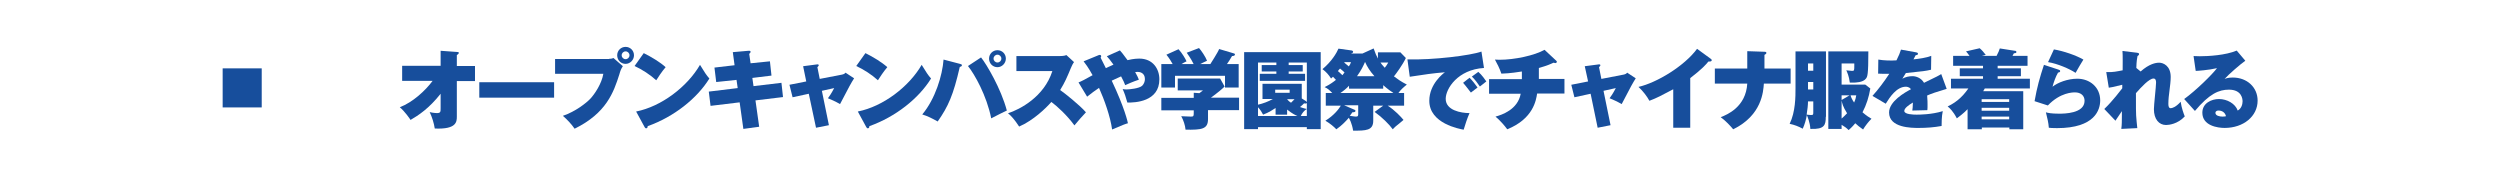
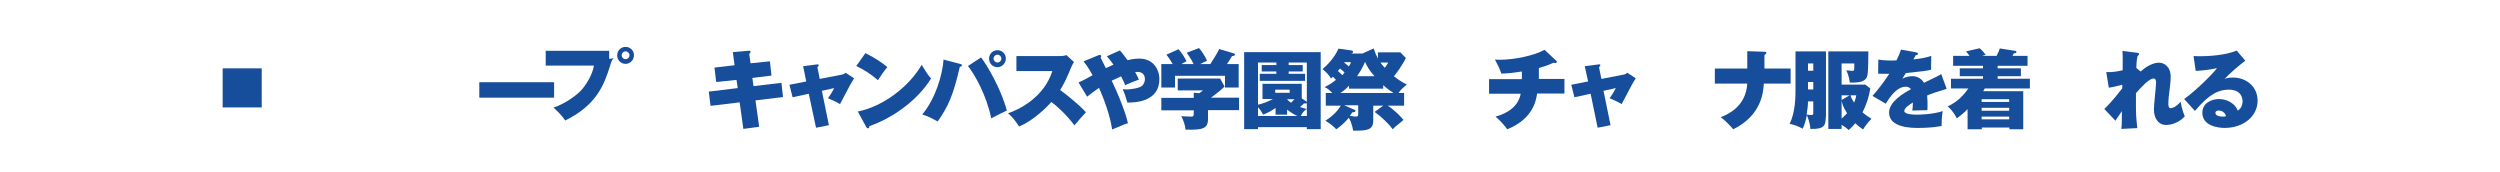
<svg xmlns="http://www.w3.org/2000/svg" version="1.1" id="レイヤー_1" x="0px" y="0px" viewBox="0 0 1280 88" style="enable-background:new 0 0 1280 88;" xml:space="preserve">
  <style type="text/css">
	.st0{fill:none;}
	.st1{fill:#174E9C;}
</style>
  <rect class="st0" width="1280" height="88" />
  <g>
    <rect x="114" y="35" class="st1" width="20" height="20" />
    <g>
-       <path class="st1" d="M205.9,41.4v-7.7h19.7v-7.7l8.3,0.6c0.6,0,1,0,1,0.5c0,0.4-0.4,0.7-1,1.1v5.6h9.3v7.7h-9.3v18.2    c0,2.7-0.2,6.6-11.3,6.1c-0.4-2.7-1.4-5.9-2.6-8.4c2.1,0.5,3.6,0.5,3.7,0.5c1.9,0,1.9-0.7,1.9-2.6V48    c-5.9,7.5-11.4,11.1-15.4,13.4c-0.3-0.5-2.9-4.3-5.5-6.5c6.6-2.5,13.1-8.5,16.8-13.5H205.9z" />
      <path class="st1" d="M283.7,42.1V50h-38.3v-7.9H283.7z" />
-       <path class="st1" d="M311.9,30.1c1.2,0,1.7-0.2,2.2-0.4l4.8,4.2c-0.9,1.3-1.3,2.4-1.8,4.2c-2.9,9.1-6.6,19.8-22.9,27.8    c-1.5-2.2-3.6-4.5-6-6.6c6.5-2.2,12-6.6,14-8.7c2.2-2.3,5.9-7.8,6.7-12.8h-24.7v-7.6H311.9z M320.3,32.7c-2.4,0-4.3-1.9-4.3-4.4    c0-2.4,1.9-4.3,4.3-4.3c2.4,0,4.3,1.9,4.3,4.3C324.6,30.7,322.6,32.7,320.3,32.7z M320.3,26.3c-1.1,0-2,0.9-2,2c0,1.1,0.9,2,2,2    c1.1,0,2-0.9,2-2C322.3,27.2,321.4,26.3,320.3,26.3z" />
-       <path class="st1" d="M329.6,27.2c4,2,8.5,4.7,11.2,7.2c-2,2.3-3.9,5.3-4.8,6.7c-3.2-2.9-7.2-5.5-11.1-7.3L329.6,27.2z M325.7,57.1    c13-2.6,26.2-12.7,32.7-23.9c2.3,3.8,3.3,5.3,4.8,7c-6.3,10.2-18.1,19.6-31.6,24.4c0,0.5-0.1,1.1-0.8,1.1c-0.4,0-0.6-0.4-0.8-0.7    L325.7,57.1z" />
+       <path class="st1" d="M311.9,30.1c1.2,0,1.7-0.2,2.2-0.4c-0.9,1.3-1.3,2.4-1.8,4.2c-2.9,9.1-6.6,19.8-22.9,27.8    c-1.5-2.2-3.6-4.5-6-6.6c6.5-2.2,12-6.6,14-8.7c2.2-2.3,5.9-7.8,6.7-12.8h-24.7v-7.6H311.9z M320.3,32.7c-2.4,0-4.3-1.9-4.3-4.4    c0-2.4,1.9-4.3,4.3-4.3c2.4,0,4.3,1.9,4.3,4.3C324.6,30.7,322.6,32.7,320.3,32.7z M320.3,26.3c-1.1,0-2,0.9-2,2c0,1.1,0.9,2,2,2    c1.1,0,2-0.9,2-2C322.3,27.2,321.4,26.3,320.3,26.3z" />
      <path class="st1" d="M394.2,31.4l0.8,7.3l-9.8,1.2l0.6,4.2l14.3-1.7l0.8,7.3l-14.1,1.7l1.9,13.5l-8.1,1.1l-1.9-13.6l-14.9,1.8    l-0.9-7.3l14.8-1.8l-0.6-4.2L366.7,42l-0.9-7.4l10.3-1.2l-0.9-6.7l8-0.7c0.4,0,1.1-0.1,1.1,0.5c0,0.4-0.3,0.7-0.7,1.1l0.7,4.8    L394.2,31.4z" />
      <path class="st1" d="M411.2,33.9l6.9-0.9c0.5-0.1,1.1-0.1,1.1,0.4c0,0.4-0.5,0.7-0.7,1l1.2,6l11.4-2.2c1.1-0.2,1.6-0.7,1.8-1    l4.4,2.9c-1.4,2.2-2.5,4.1-7.2,13.2c-2-1.2-5.1-2.6-6.2-3c0.6-0.8,1.7-2.3,3.2-5.2l-6.3,1.4l3.6,17.6l-6.6,1.3L414.1,48l-8.3,1.8    l-1.6-6.4l8.6-1.7L411.2,33.9z" />
      <path class="st1" d="M443.1,27.2c4,2,8.5,4.7,11.2,7.2c-2,2.3-3.9,5.3-4.8,6.7c-3.2-2.9-7.2-5.5-11.1-7.3L443.1,27.2z M439.2,57.1    c13-2.6,26.2-12.7,32.7-23.9c2.3,3.8,3.3,5.3,4.8,7c-6.3,10.2-18.1,19.6-31.6,24.4c0,0.5-0.1,1.1-0.8,1.1c-0.4,0-0.6-0.4-0.8-0.7    L439.2,57.1z" />
      <path class="st1" d="M491.5,32.7c0.7,0.2,1,0.3,1,0.7c0,0.5-0.5,0.7-1.1,0.9c-3.3,14.4-5.9,20.2-11.3,27.9    c-2.7-1.5-5.2-2.8-7.9-3.6c6.7-8,10.3-20,10.9-28.1L491.5,32.7z M502.3,29.4c2.8,3.5,10.2,15.9,13.2,27.2c-3.3,1.5-3.4,1.7-8,4    c-2.3-11.6-8.5-22.6-11.9-26.8L502.3,29.4z M510.7,34.4c-2.4,0-4.3-1.9-4.3-4.4c0-2.4,1.9-4.3,4.3-4.3c2.4,0,4.3,1.9,4.3,4.3    C515,32.4,513,34.4,510.7,34.4z M510.7,28c-1.1,0-2,0.9-2,2c0,1.1,0.9,2,2,2s2-0.9,2-2C512.7,28.9,511.8,28,510.7,28z" />
      <path class="st1" d="M520.4,36.3v-7.6h22.3c0.4,0,2.2,0,3.3-0.5l3.9,3.6c-0.7,0.9-1.1,1.9-1.6,3c-1.9,4.6-3.1,7.4-5.5,11.3    c2.2,1.5,10,7.7,13.2,11.4c-1.5,1.5-4.6,5.1-5.9,6.7c-3.6-5-8.9-9.9-11.8-12c-2.9,3.3-9.2,9.4-16.5,12.6c-2.5-3.8-4.1-5.5-5.7-6.8    c6.1-2,18.5-8.4,22.7-21.6H520.4z" />
      <path class="st1" d="M573.4,25.8c0.7,0.8,1.6,1.8,3.9,5c3.3-0.8,5.4-0.8,6-0.8c7.1,0,10.3,5.4,10.3,10.6c0,11.5-12.5,12-16.4,11.9    c-0.8-2.9-1.4-4.7-2.4-6.9c0.7,0.1,1,0.2,1.9,0.2c1.5,0,6.6-0.5,8.1-1.9c0.9-0.9,1.4-2.2,1.4-3.4c0-3.4-2.9-3.7-3.7-3.7    c-0.5,0-1,0.1-1.3,0.1c1.1,1.9,1.5,2.9,1.9,3.9c-3,1-5.7,2.2-7,2.8c-0.4-1.1-0.9-2.3-2.1-4.5c-1.2,0.5-1.6,0.7-4.8,2.2    c6.6,13.9,8.2,21.2,8.3,21.8c-1.1,0.3-2.6,0.8-8.1,3.2c-0.9-6.6-4-15.3-6.7-21.3c-2.6,1.8-3.2,2.2-6.1,4.5l-4.4-7.3    c0.7-0.3,1.1-0.4,2.8-1.3c0.7-0.4,3.8-2.1,4.4-2.4c-2.3-4.2-3.7-5.9-4.6-7.1l7.8-3.2c0.1,0,0.4-0.1,0.5-0.1c0.4,0,0.7,0.3,0.7,0.7    c0,0.3-0.1,0.5-0.3,0.7c0.4,0.9,2.3,4.6,2.7,5.4c0.1,0,1.5-0.8,3.9-1.8c-1.6-2.3-2.5-3.3-3.4-4.3L573.4,25.8z" />
      <path class="st1" d="M618.5,56.6V61c0,5.2-3.3,5.5-11.5,5.4c-0.2-2.3-1.1-4.9-2.2-6.9c0.7,0,4.2,0.2,5,0.2c1.4,0,1.4-0.3,1.4-2.3    v-0.9h-16.6v-6.4h16.6v-2.6l2.9,0.2c0.8-0.6,1.2-0.9,1.8-1.4H603v-6.1h21.7l2.3,4.1c-1.1,1.1-3.3,3-7,5.7h14.4v6.4H618.5z     M611.2,32.9c-0.4-0.8-1.5-3-3.6-5.9l6.3-2.4c1.1,1.2,3.3,4.4,4.1,6.5c-2.2,1-2.9,1.4-3.5,1.7h5.2c0,0,4-6.2,4.5-7.7l7.4,2.2    c0.4,0.1,0.7,0.2,0.7,0.6c0,0.6-0.8,0.8-1.5,0.8c-1.3,2.2-1.6,2.7-2.6,4.1h6v12h-7v-6h-25.6v6h-7v-12h5.8c-0.3-0.6-1.7-3-3.2-4.8    l6.2-2.8c1.8,1.9,3.6,5,4.1,6.2c-1.2,0.6-1.8,0.9-2.6,1.4H611.2z" />
      <path class="st1" d="M644.1,65.1v1H637V26.7h39.2v39.4h-7.1v-1H644.1z M646.4,50.8v-7.9h20.1v7.5l2.2,1.4c0.2,0.2,0.3,0.3,0.4,0.5    V32h-9.3v1.3h7.2v3.3h-7.2v1.2h8.4v3.6h-23.2v-3.6h8.5v-1.2H646v-3.3h7.5V32h-9.4v21.6c2.6-0.6,5.3-1.6,7.6-2.9H646.4z     M664.3,59.4c-1-0.4-2.8-1.3-5.3-3.3v2.6h-5.9v-3.4c-1.1,0.7-3.4,2.3-6.4,3.4c-0.6-1.2-1.4-2.5-2.6-3.8v4.5H664.3z M652.9,45.9    v1.6h7.4v-1.6H652.9z M659,50.8L659,50.8c0.3,0.4,0.8,1,2,1.8c1-1,1.4-1.4,1.8-1.8H659z M669.1,59.4v-6.7    c-0.1,0.2-0.2,0.3-0.7,0.3c-0.2,0-0.5,0-0.7-0.1c-0.6,0.6-0.8,0.8-2.1,1.9c1.7,0.6,2.6,0.8,3.5,1c-1.3,0.7-2.5,2.2-3.1,3.6H669.1z    " />
      <path class="st1" d="M691.8,25.8c0.3,0,1,0.2,1,0.7c0,0.6-0.7,0.8-1.1,0.9h5.9l5.7-2.6c0.8,2.4,1.5,3.9,2.2,5.2v-3.2h11.5l2.8,2.9    c-1.7,3.6-4.9,7.9-6.1,9.4c1.9,1.4,3.3,2.5,6.6,4.2c-1.6,1.3-3.3,2.8-4.3,4.3h2.9v6.5h-8.4c3.6,2.3,6.8,5.7,8.1,7.3    c-0.6,0.5-3.4,2.9-4,3.3c-0.7,0.6-1.1,1.1-1.5,1.5c-1.8-2.5-5.5-6.2-9.3-8.9l4.4-3.2h-5.1v7.7c0,5.1-3.8,5.1-10.3,5.1    c-0.6-3.8-1.9-6.1-2.2-6.6c-1.3,1.5-3.5,3.9-6.4,5.9c-1.2-1.3-3.1-2.9-5.6-4.4c4.4-2.7,6.9-6,7.9-7.7h-7.7v-6.5h3.3    c-1.6-1.7-2.4-2.3-3.9-3c2.9-1.4,4.8-2.9,5.8-3.7c-0.7-0.8-1.2-1.3-1.5-1.6c-0.5,0.5-0.7,0.6-1,0.9c-1.1-1.8-2.6-3.5-4.4-4.8    c4.8-4,7.3-8.4,8.2-10.5L691.8,25.8z M688.4,37.1c-0.3-0.3-1.2-1.2-2.3-2c-0.2,0.2-1,1.1-1.1,1.3c0.5,0.4,1,0.8,2.3,2.1    C687.5,38.2,687.8,37.8,688.4,37.1z M713.3,47.5c-1.1-0.7-2.6-1.7-5.1-3.9v1.8h-17.5v-1.5c-1.3,1.4-2.9,2.7-4.4,3.7H713.3z     M688.2,53.9l5.1,2.2c0.4,0.1,0.7,0.3,0.7,0.7c0,0.4-0.4,0.7-1.6,0.7c-0.4,0.6-0.8,1.2-1.3,1.8c2,0.3,2.7,0.4,3.2,0.4    c1.1,0,1.1-0.6,1.1-1.5v-4.3H688.2z M688.5,31.7c-0.1,0.2-0.2,0.2-0.2,0.4c0.8,0.6,1.5,1.2,2.3,1.9c0.6-0.8,0.9-1.5,1.1-2.2H688.5    z M703.7,39c-2.3-2.6-3.7-4.8-4.8-7.3c-0.9,2.1-1.9,4.2-4.1,7.3H703.7z M706.8,32c0.3,0.5,0.8,1.2,2.2,2.7    c0.7-0.9,1.2-1.6,1.8-2.7H706.8z" />
-       <path class="st1" d="M759.8,34.8c-13.4,0.8-19.6,10.6-19.6,15.8c0,5.9,7.8,7.3,12.2,7.3c-1.2,2.7-2.3,6.1-3,8.5    c-2.1-0.4-17.6-3.1-17.6-14.8c0-8.7,7.3-14.1,8-14.6c-6,0.5-10.3,1.1-18,2.3l-1.2-8.9c12.9,0.4,32.5-2,37.9-4L759.8,34.8z     M752.4,39.8c1,0.9,3.4,3.9,4.1,5c-0.6,0.4-2.3,1.7-3.4,2.6c-2.8-3.6-3.1-4-4-5L752.4,39.8z M756.9,36.8c1.8,1.5,3.7,4.3,4.1,4.9    c-2,1.6-2.3,1.8-3.3,2.6c-0.7-1.1-2.6-3.7-4.1-5.1L756.9,36.8z" />
      <path class="st1" d="M787.7,40.4h13.3v7.5h-14c-0.5,3.3-1.9,12.9-15.3,18.3c-1.1-1.6-3.7-4.6-6-6.5c3.3-0.9,11.4-3.6,12.9-11.7    h-16.2v-7.5h16.8v-3.9c-1.3,0.2-6,1-10.5,1.1c-0.8-2.5-2.3-5.4-3.3-7.2c0.6,0,1.3,0.1,2.3,0.1c7.8,0,18-2.2,23.1-5.1l5.9,5.5    c0.3,0.2,0.4,0.4,0.4,0.6c0,0.6-0.6,0.7-0.8,0.7c-0.2,0-0.5-0.1-0.9-0.2c-1.5,0.7-3.2,1.5-7.5,2.7V40.4z" />
      <path class="st1" d="M811.4,33.9l6.9-0.9c0.5-0.1,1.1-0.1,1.1,0.4c0,0.4-0.5,0.7-0.7,1l1.2,6l11.4-2.2c1.1-0.2,1.6-0.7,1.8-1    l4.4,2.9c-1.4,2.2-2.5,4.1-7.2,13.2c-2-1.2-5.1-2.6-6.2-3c0.6-0.8,1.7-2.3,3.2-5.2l-6.3,1.4l3.6,17.6l-6.6,1.3L814.4,48l-8.3,1.8    l-1.6-6.4l8.6-1.7L811.4,33.9z" />
-       <path class="st1" d="M865.3,65.4h-8.6V45.7c-5.8,3.1-8.5,4.5-12.2,5.9c-1.2-2.2-3.3-5-5.6-7.1c9.5-2.2,23.5-10.7,30-19.5l7,5.1    c0.4,0.3,0.5,0.4,0.5,0.7c0,0.8-1,0.7-1.7,0.7c-1.1,1.4-3.2,3.8-9.3,8.5V65.4z" />
      <path class="st1" d="M894.6,26.2l8.8,0.3c0.5,0,1,0.1,1,0.6c0,0.5-0.7,0.8-1,1v7h13.4v7.7h-13.7c-0.3,4.1-1,16.2-15.7,23.4    c-1.3-1.6-4-4.5-6.4-6.2c3.3-1.3,12.9-5.2,13.6-17.2H878v-7.7h16.6V26.2z" />
      <path class="st1" d="M934.8,59.8c0,4.2-0.6,6.5-7.9,6.2c-0.2-3.5-1.5-6.3-1.8-7.1c-0.4,2.4-1.1,4.8-2.1,7c-2.2-1.2-4.3-2-6.7-2.5    c3-6.1,3-13.9,3-18.4V26.3h15.6V59.8z M925.7,51.9c0,1.8-0.3,4.4-0.7,6.8c0.4,0,1.7,0.2,2.2,0.2c1.2,0,1.2-0.3,1.2-1.5v-5.5H925.7    z M928.4,36.2v-3.7h-2.7v3.7H928.4z M925.7,42v3.8h2.7V42H925.7z M942.9,66h-6.8V26.3h20.5c0,12.3-0.5,12.9-1.2,13.9    c-1.5,2.1-5.6,2.1-6.7,2.1c-0.7,0-1.1,0-1.6,0c-0.4-3.4-1.4-5.4-1.8-6.3c0.8,0.1,2.6,0.3,3,0.3c1.1,0,1.1-0.3,1.1-2.8v-1h-6.5    v10.8H955l2.6,2c-0.7,4.3-2,8.4-4,12.2c2.1,1.8,3.4,2.6,4.6,3.3c-1.3,1.2-3.4,3.9-4.3,5.5c-1.8-1.3-2.9-2.1-4-3.2    c-1.8,2.2-2.8,2.9-3.4,3.5c-1.2-1.2-2.1-1.8-3.6-2.7V66z M947,48.8h-4.1v2.4L947,48.8z M942.9,60.7c1.1-1,1.8-1.6,2.8-2.7    c-2.2-3.5-2.5-5.1-2.8-6.6V60.7z M947.5,48.8c0.2,1,0.8,2.2,1.8,3.7c0.8-1.8,0.9-2.6,1.1-3.7H947.5z" />
      <path class="st1" d="M981.1,26.8c0.4,0.1,0.9,0.2,0.9,0.7c0,0.7-0.8,0.7-1.2,0.8c-0.2,0.4-0.7,1.4-1.1,2.1    c2.9-0.3,6.5-0.8,9.1-1.8l-0.1,7.1c-3.1,0.7-3.4,0.7-12.9,1.7l-1.8,2.9c1.6-0.9,3.4-1.3,5.2-1.3c1.7,0,4.4,0.8,5.9,3.4    c7-3.4,7.4-3.6,8.8-4.5l2.8,7.6c-5.4,1.6-7.7,2.4-10,3.4c0.2,1.9,0.2,4.2,0.2,4.8c0,1.1,0,2-0.1,2.7c-1.6,0-6.4,0.2-7.7,0.2    c0.1-1,0.3-1.9,0.3-4.1c-2.2,1.3-4.4,2.9-4.4,4.3c0,1.8,4.7,1.9,6.3,1.9c1.1,0,7.7,0,13.4-1.8c-0.6,2.5-0.6,6.7-0.6,7.6    c-3.8,0.7-7.7,1-11.7,1c-3.6,0-15.2,0-15.2-7.9c0-5.7,8.1-10.3,11.2-11.9c-0.8-1.3-2.4-1.3-2.6-1.3c-4.7,0-8.2,5.3-10.3,8.7    l-6.8-4c3-3.3,6.2-7.6,8.6-11.3c-2.6,0-4.3,0-5.7-0.1l0.1-7.2c2.8,0.5,6.5,0.6,9.3,0.4c1.3-2.6,1.8-3.9,2.3-5.5L981.1,26.8z" />
      <path class="st1" d="M1022.2,28.7c1-1.9,1.4-2.9,1.7-3.9l7.7,1.2c0.3,0,0.8,0.1,0.8,0.6c0,0.5-0.3,0.6-1.3,0.7    c-0.1,0.2-0.7,1.2-0.7,1.3h7.7v5.1h-15.3v1.3h11.9v4h-11.9v1.3h16.5v5h-23.1c-0.3,0.6-0.5,0.9-0.8,1.4h20.5v19.5h-7.1v-0.9h-14.1    v0.9h-7.3V55.9c-2.2,2.3-4.6,4-5.5,4.7c-1.9-3.7-3.7-5.3-4.7-6.1c3.7-1.8,7.2-4.3,10.6-9.2h-8.9v-5h16.4v-1.3h-11.9v-4h11.9v-1.3    h-15.3v-5.1h8.4c-1.1-1.5-1.2-1.6-1.8-2.3l7-1.6c1.1,0.9,2.2,2.2,3.1,3.4c-1.2,0.3-1.6,0.4-2,0.5H1022.2z M1028.7,52.2v-1.4h-14.1    v1.4H1028.7z M1028.7,56.7v-1.5h-14.1v1.5H1028.7z M1014.6,59.7v1.4h14.1v-1.4H1014.6z" />
-       <path class="st1" d="M1054.1,35.7c0.4,0.1,0.7,0.3,0.7,0.7c0,0.5-0.3,0.6-1.1,0.8c-1.2,2-2.3,5.2-2.8,7.2    c2.6-2.1,7.7-4.1,12.7-4.1c6.3,0,11.7,4.3,11.7,11.1c0,4.8-2.7,14.2-22.1,14.2c-2.4,0-3.5-0.1-4.2-0.2c-0.2-2.7-0.7-4.6-1.5-7.9    c0.9,0.3,2.8,0.7,6.7,0.7c2.5,0,13.1,0,13.1-6.6c0-2.7-2-4.3-4.9-4.3c-1.1,0-7.5,0-13.9,6.7l-6.8-2.2c1.3-7.3,2.6-11.9,4.8-18.6    L1054.1,35.7z M1051.6,25.3c4.8,0.8,11.3,3,15.1,5.2c-1.1,1.7-2.7,4.5-4,6.8c-3.2-2.1-9.2-4.7-14.1-5.5L1051.6,25.3z" />
      <path class="st1" d="M1096,36.6c4.4-3.9,7.7-4.5,9.5-4.5c2,0,5.9,1.5,5.9,7.3c0,2.1-0.3,4.4-0.7,7.6c-0.2,1.4-0.5,3.9-0.5,6.2    c0,1.1,0.2,2.2,1.2,2.2c0.7,0,2.6-0.5,5.1-3.3c0.5,3.3,1.5,6,2.1,7.5c-3.6,3.9-8.1,4.4-9.6,4.4c-3.6,0-6.2-3-6.2-8.1    c0-2.2,1.1-11.6,1.1-13.6c0-0.6,0-2.1-1.3-2.1c-2.2,0-6.3,4.4-9,7.5c0,8.4,0,9.3,0.1,11.4c0,1,0.5,5.5,0.6,6.5l-8.2,0.4    c0.3-1.7,0.3-4.8,0.3-6.6c0-0.4,0-2.2,0-2.5l-3.3,4.9l-5.7-6c4.5-4.3,8.6-9.9,9.2-10.6v-1.8c-5.4,1.3-5.9,1.4-6.9,1.5l-1.3-8    c3.4,0.2,5.7-0.4,8.4-0.9c0-1.9,0.1-8-0.1-9.9l7.5,0.9c0.6,0.1,1,0.2,1,0.7c0,0.5-0.4,0.7-0.8,1c-0.2,1.1-0.5,2.4-0.6,6.1    L1096,36.6z" />
      <path class="st1" d="M1149.6,31.1c-2.2,1.5-8.7,7.1-10.6,9.3c0.9-0.3,1.9-0.7,4.2-0.7c7.4,0,12.7,5.1,12.7,11.8    c0,8.1-7.3,14-16.9,14c-3.5,0-11.4-1.1-11.4-7.8c0-4.9,4.7-7,8.5-7c4.2,0,8.4,2.4,9.6,5.9c1.8-0.9,2.5-3.1,2.5-4.7    c0-1.2-0.4-6-7-6c-5.1,0-10,2.1-17.4,10.9l-5.5-6.1c6.1-4.4,14.5-12.7,16.8-15.8c-4.4,1-9.9,1.4-10.9,1.4l-1.1-7.6    c0.8,0,1.8,0.1,3.2,0.1c4.4,0,13.2-0.5,18.9-2.9L1149.6,31.1z M1135.9,56.6c-1.4,0-1.6,0.8-1.6,1.2c0,1.5,2.3,1.9,3.6,1.9    c0.9,0,1.5-0.1,1.8-0.2C1139.3,57.7,1137.8,56.6,1135.9,56.6z" />
    </g>
  </g>
</svg>